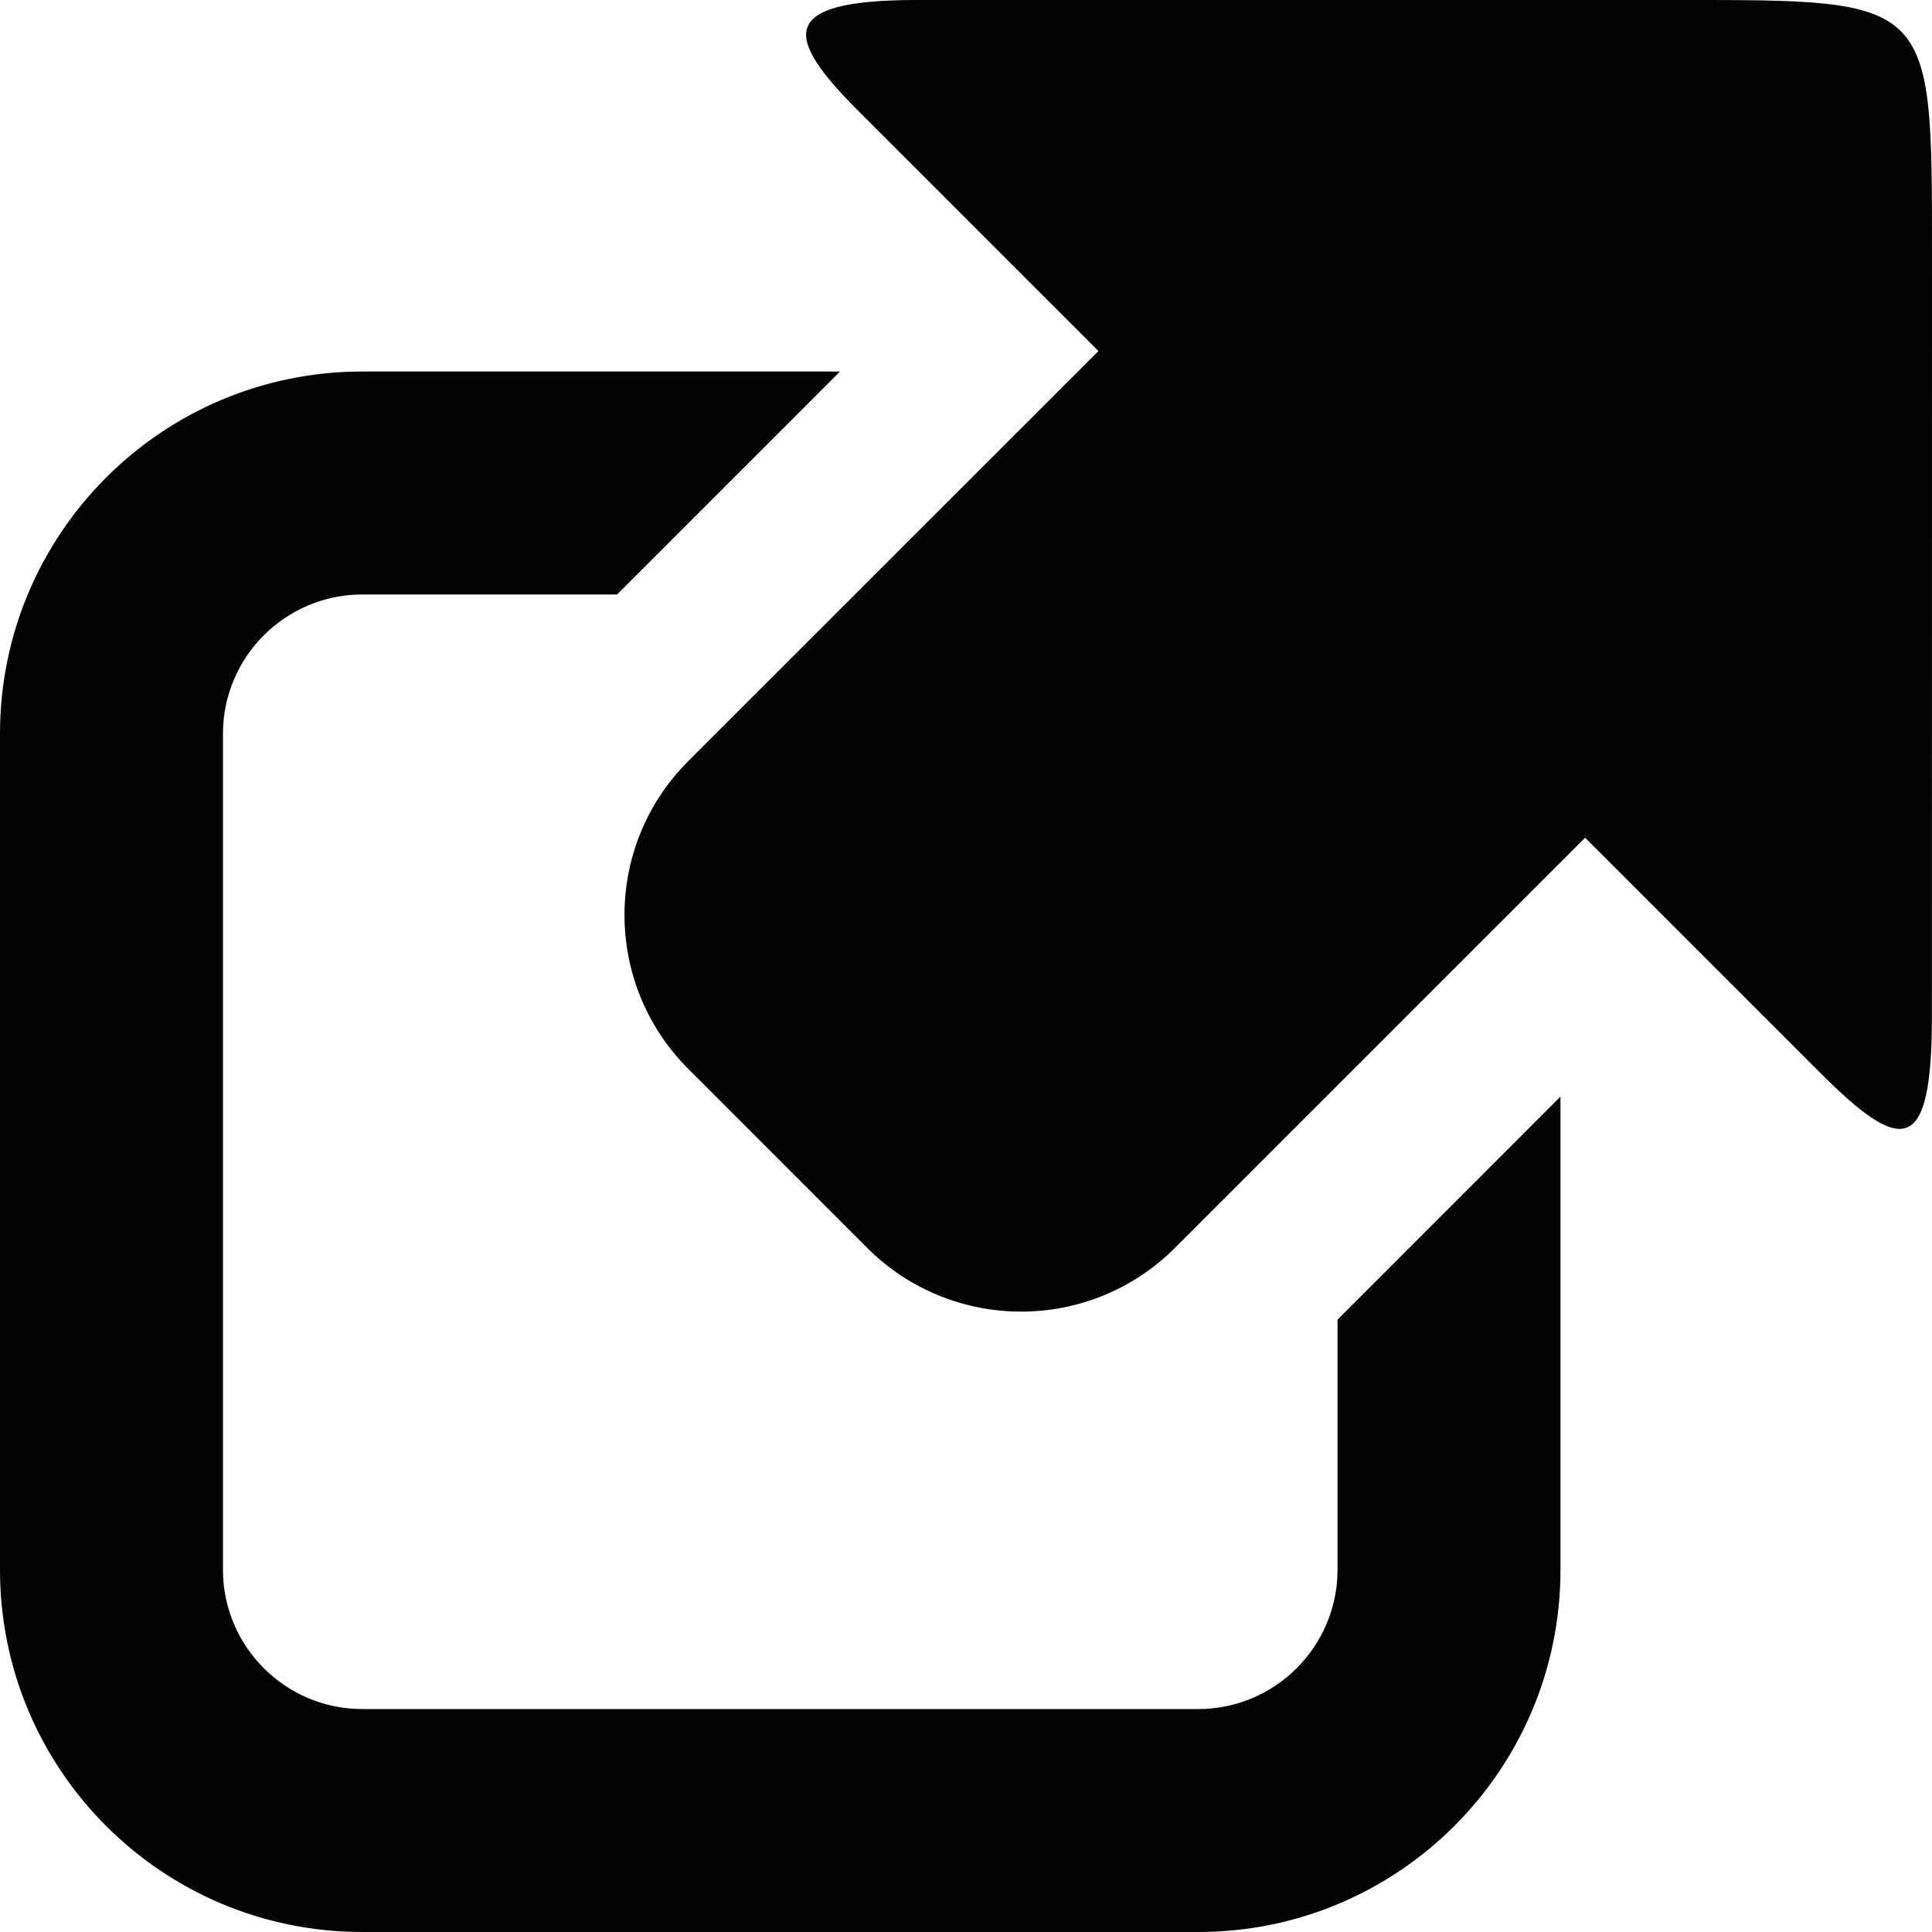
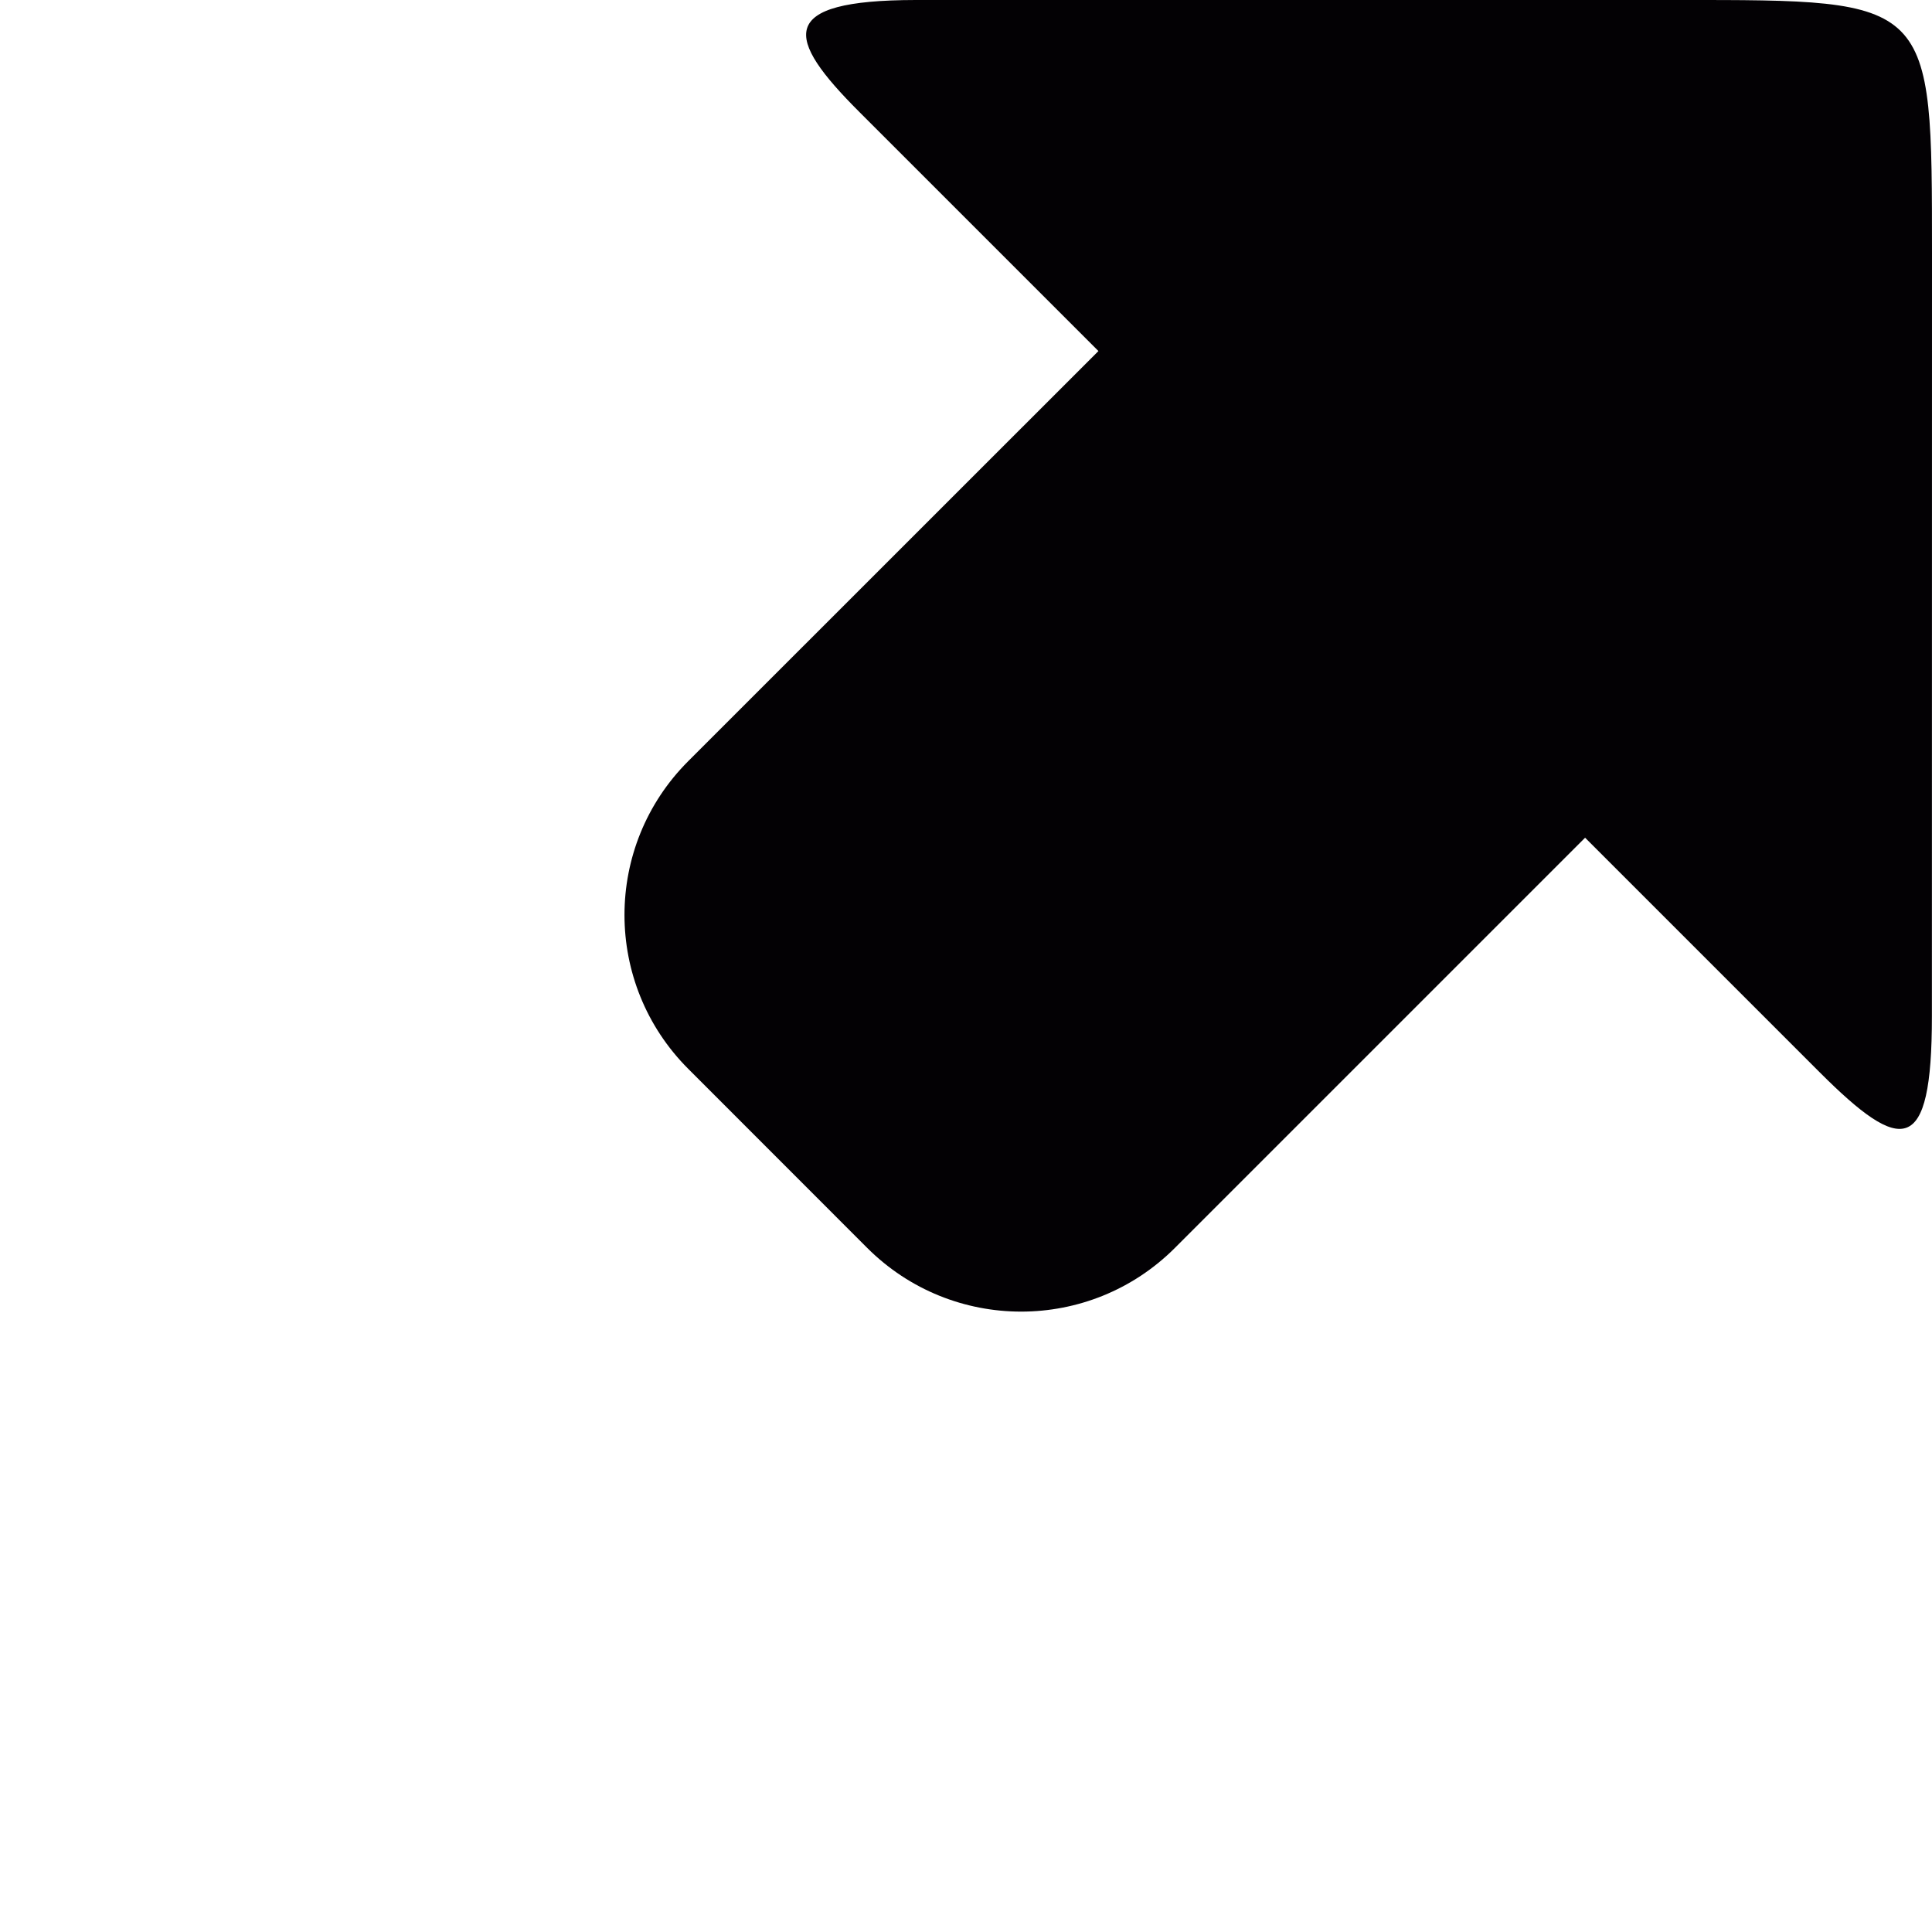
<svg xmlns="http://www.w3.org/2000/svg" width="20px" height="20px" viewBox="0 0 20 20" version="1.1">
  <title>icon (1)</title>
  <desc>Created with Sketch.</desc>
  <defs />
  <g id="Page-1" stroke="none" stroke-width="1" fill="none" fill-rule="evenodd">
    <g id="icon-(1)" fill-rule="nonzero" fill="#030104">
-       <path d="M13.846,13.661 L13.846,16.25 C13.846,17.045 13.199,17.692 12.404,17.692 L3.75,17.692 C2.955,17.692 2.308,17.045 2.308,16.25 L2.308,7.596 C2.308,6.801 2.955,6.154 3.75,6.154 L6.388,6.154 L8.696,3.846 L3.75,3.846 C1.678,3.846 0,5.525 0,7.596 L0,16.25 C0,18.322 1.678,20 3.75,20 L12.404,20 C14.475,20 16.154,18.322 16.154,16.25 L16.154,11.352 L13.846,13.661 Z" id="Shape" />
      <path d="M17.37,-6.83223552e-16 L9.478,-6.83223552e-16 C8.028,0.002 8.128,0.392 8.894,1.157 L11.371,3.634 L7.125,7.879 C6.244,8.759 6.245,10.185 7.125,11.065 L8.978,12.919 C9.858,13.797 11.283,13.798 12.163,12.918 L16.409,8.672 L18.84,11.103 C19.687,11.949 19.999,11.972 19.999,10.521 L20,2.63 C19.999,-0.014 20.018,-0.001 17.37,-6.83223552e-16 Z" id="Shape" />
    </g>
  </g>
</svg>